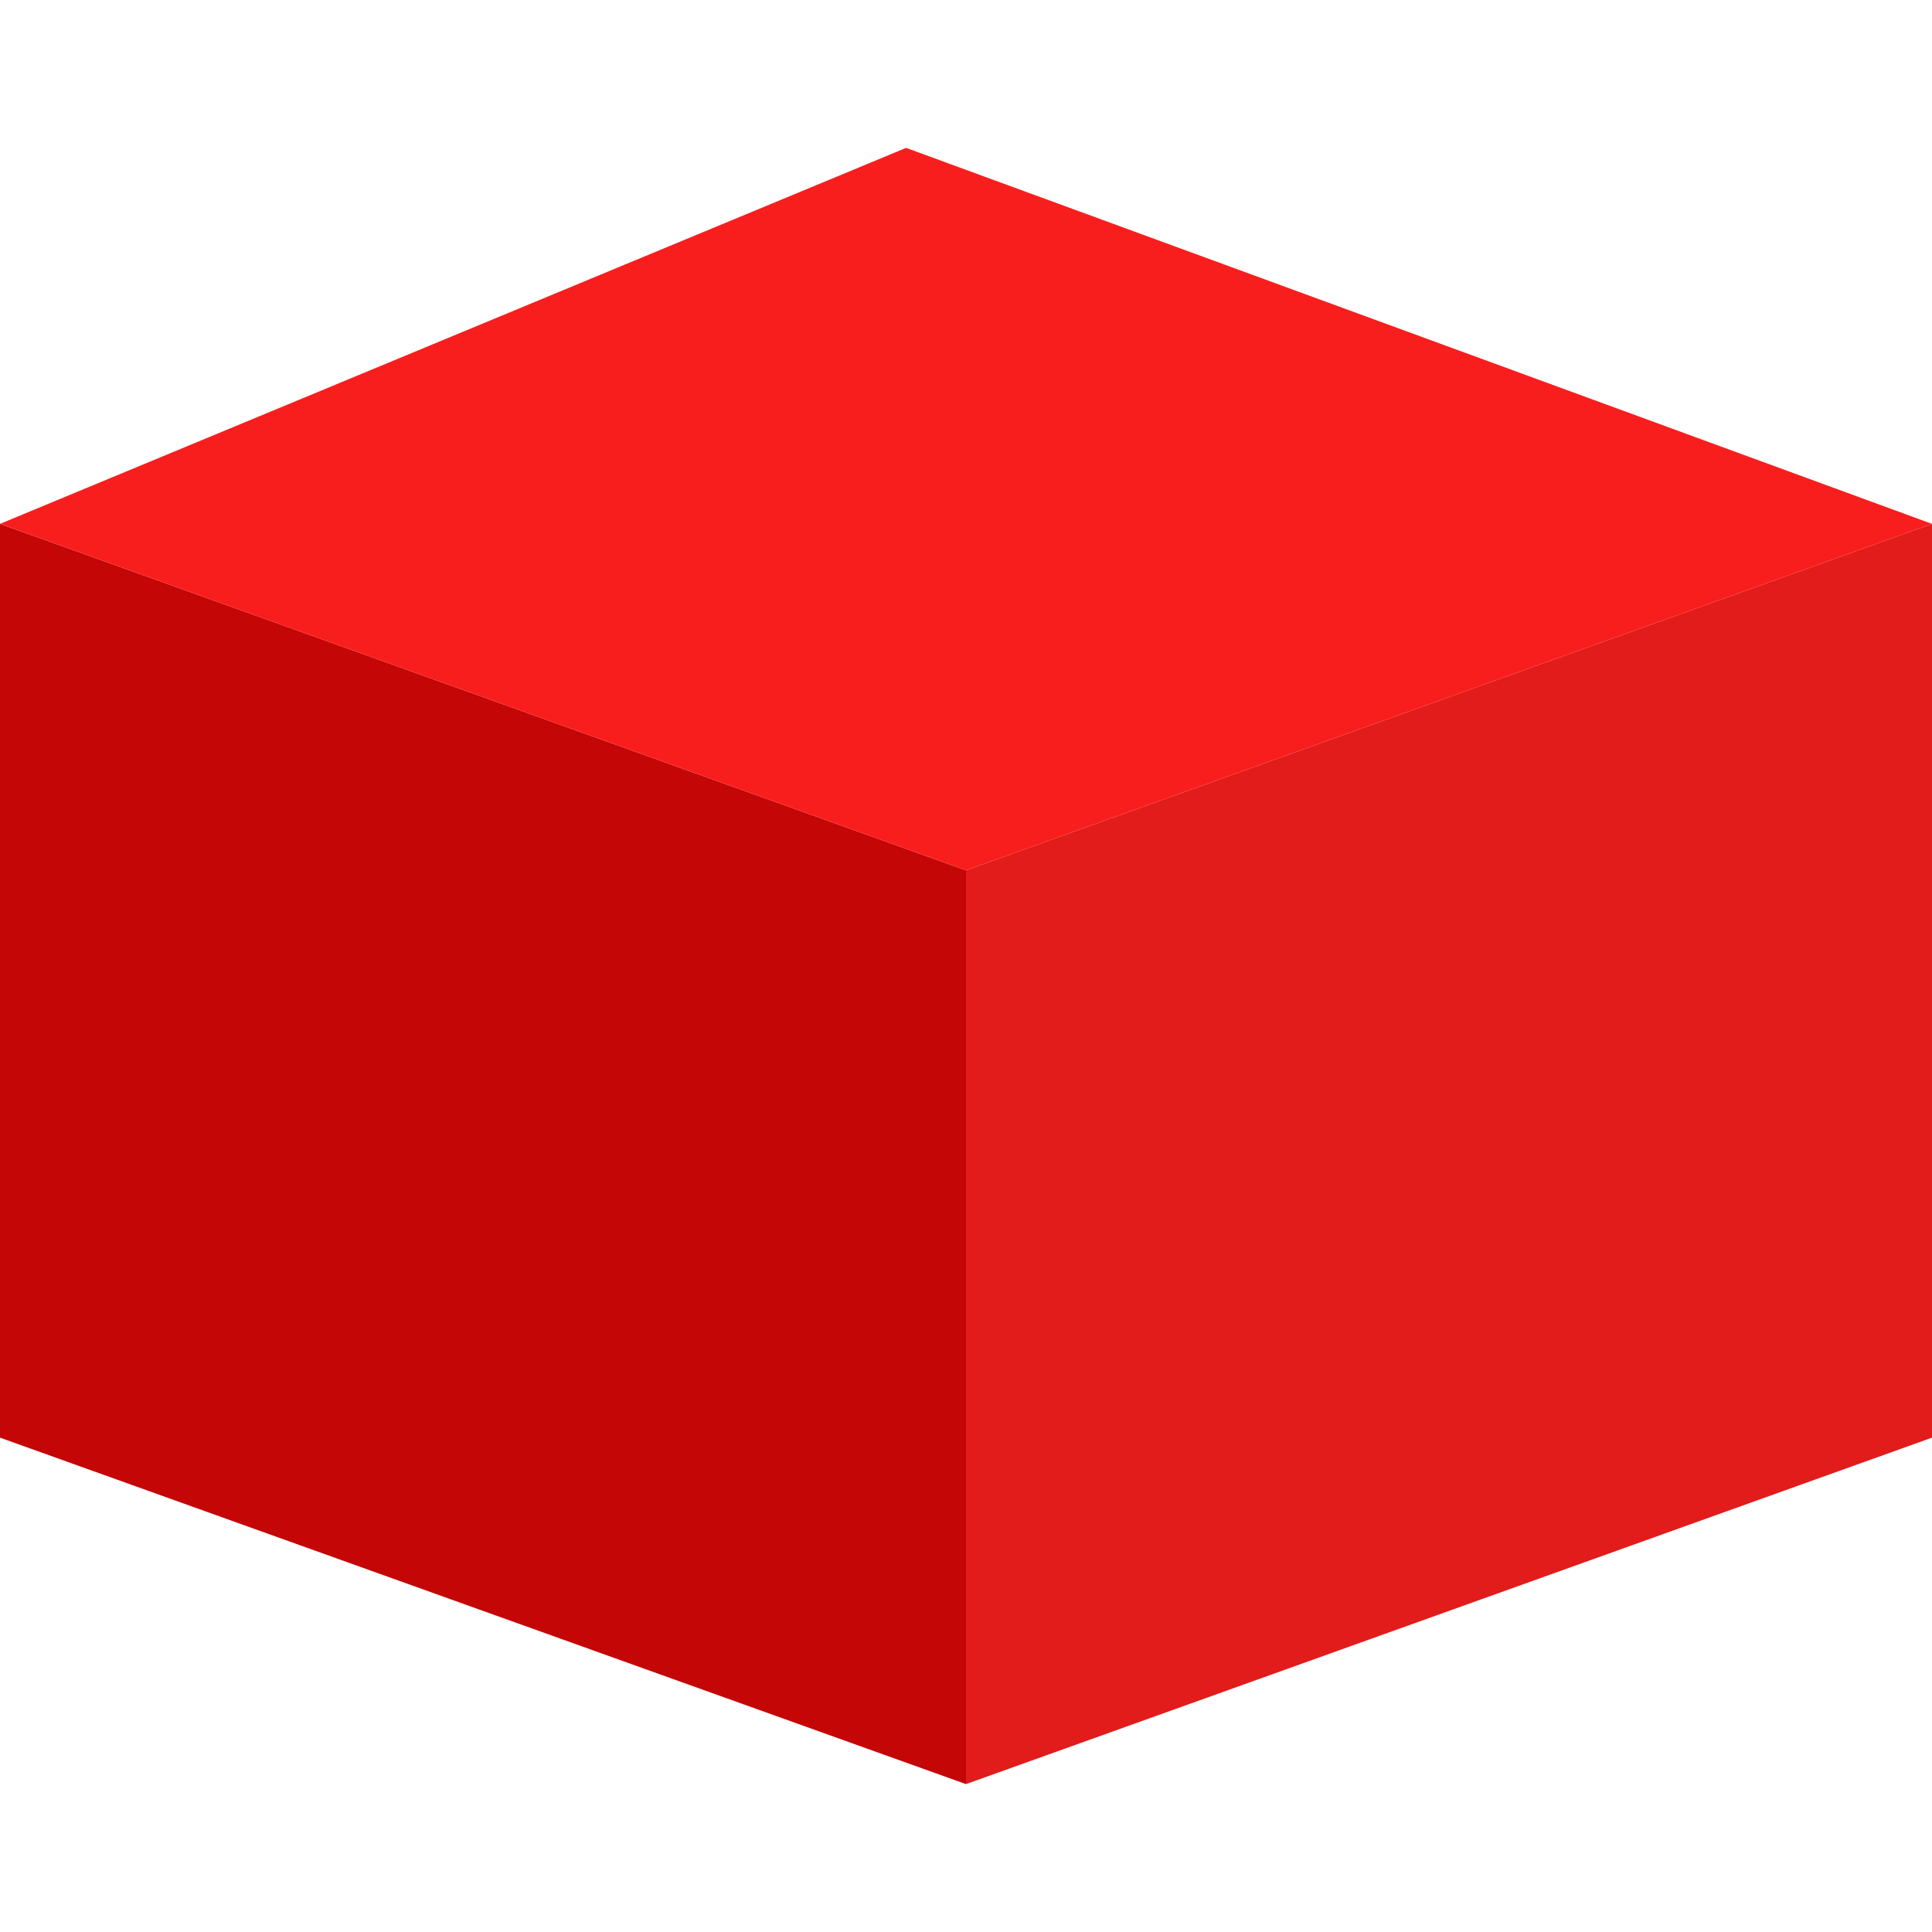
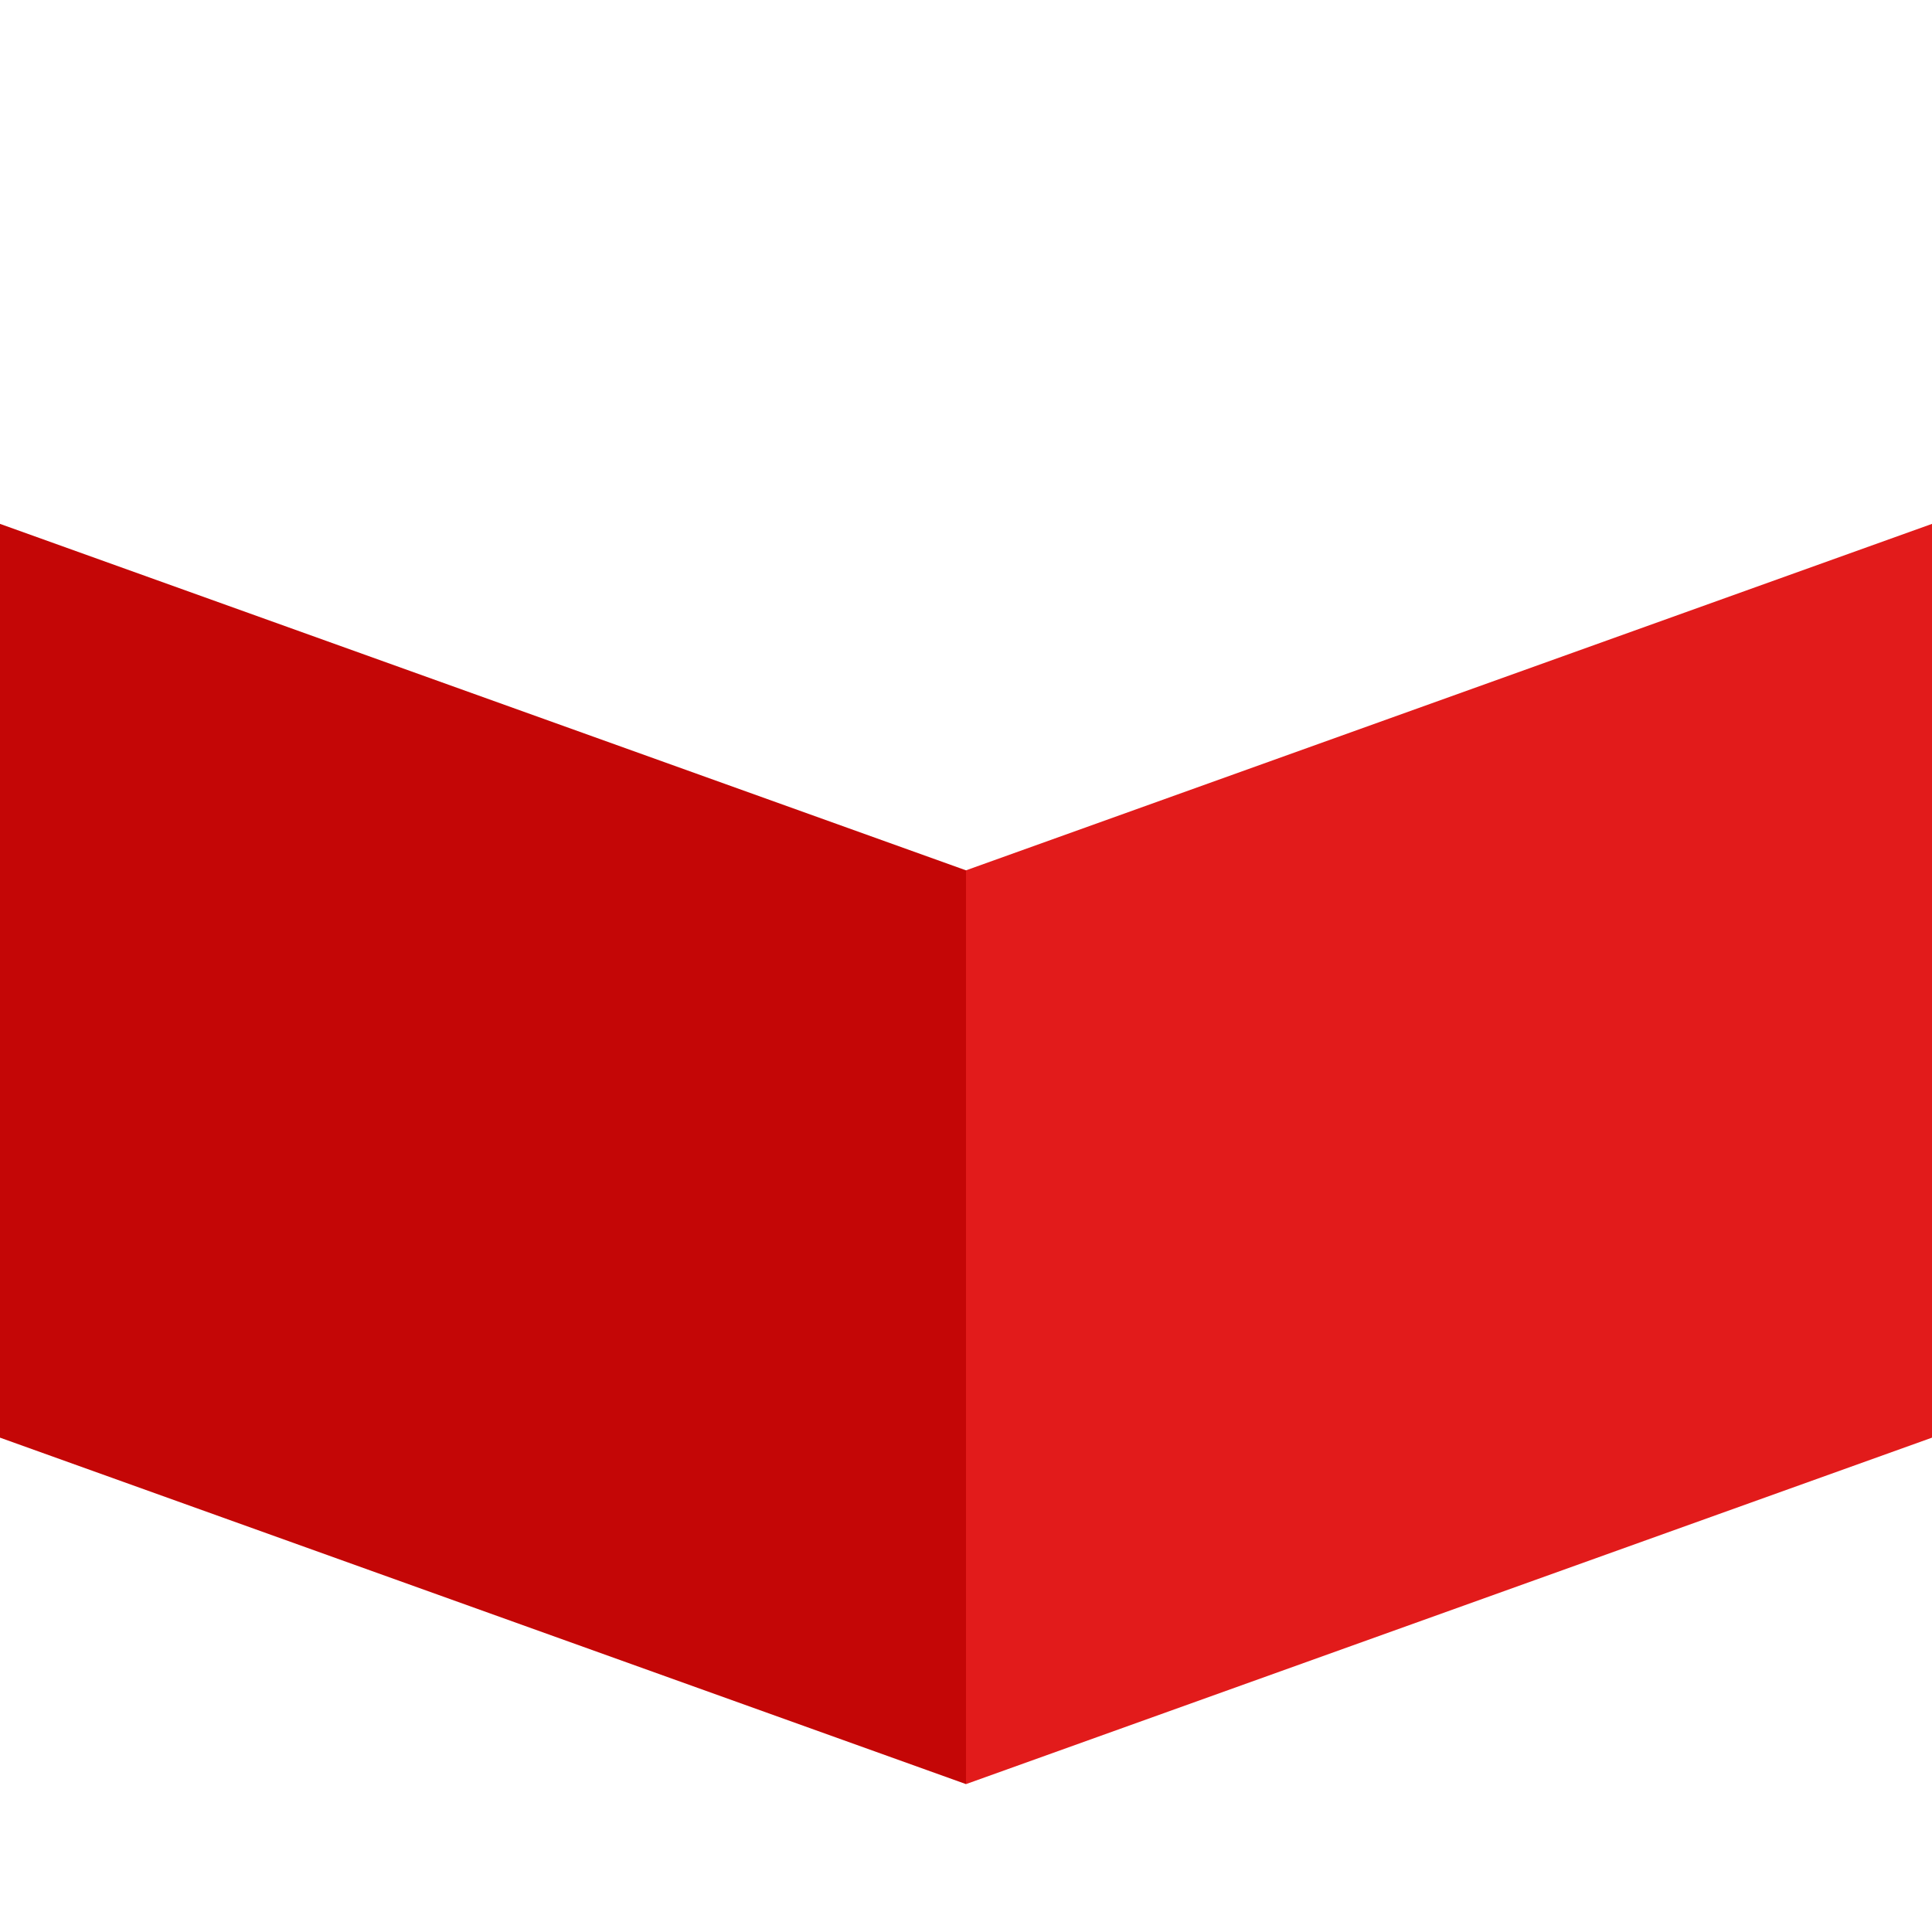
<svg xmlns="http://www.w3.org/2000/svg" height="800px" width="800px" version="1.1" id="Layer_1" viewBox="0 0 512 512" xml:space="preserve">
  <polygon style="fill:#C40606;" points="256,472.808 0,380.992 0,138.832 256,230.648 " />
  <polygon style="fill:#E21B1B;" points="256,472.808 512,380.992 512,138.832 256,230.648 " />
-   <polygon style="fill:#F91E1E;" points="0,138.832 240.12,39.192 512,138.832 256,230.648 " />
</svg>